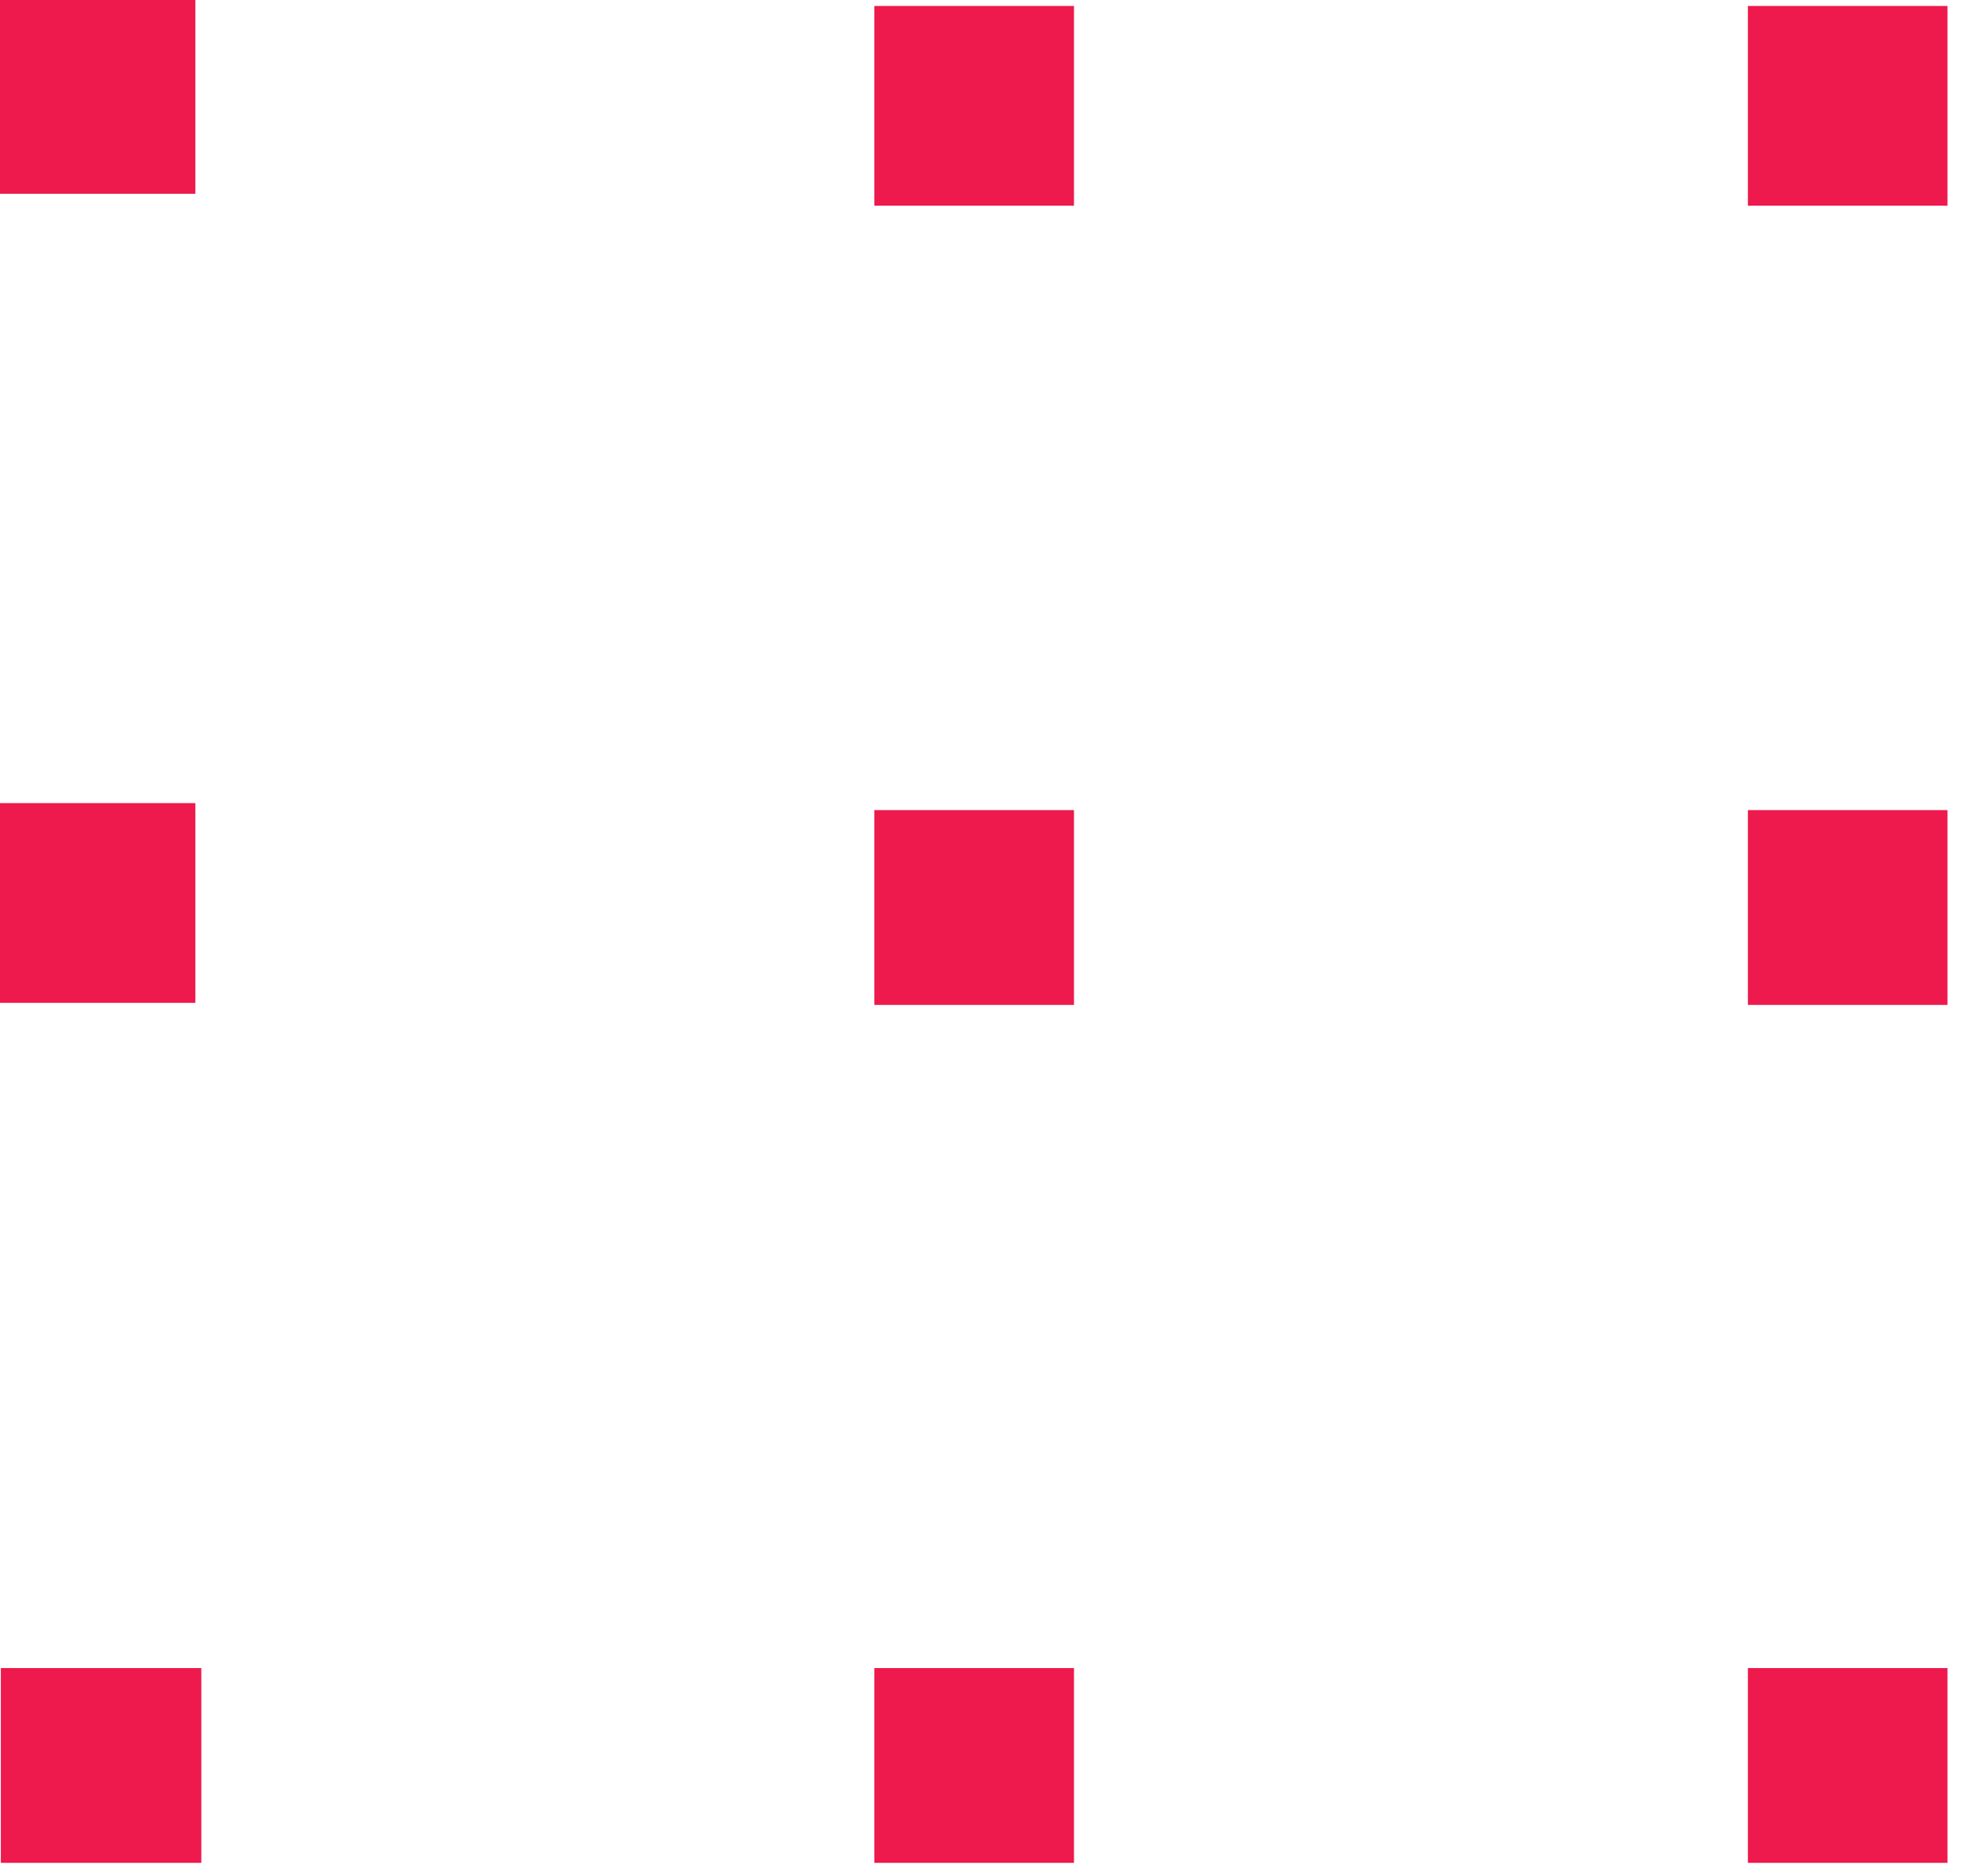
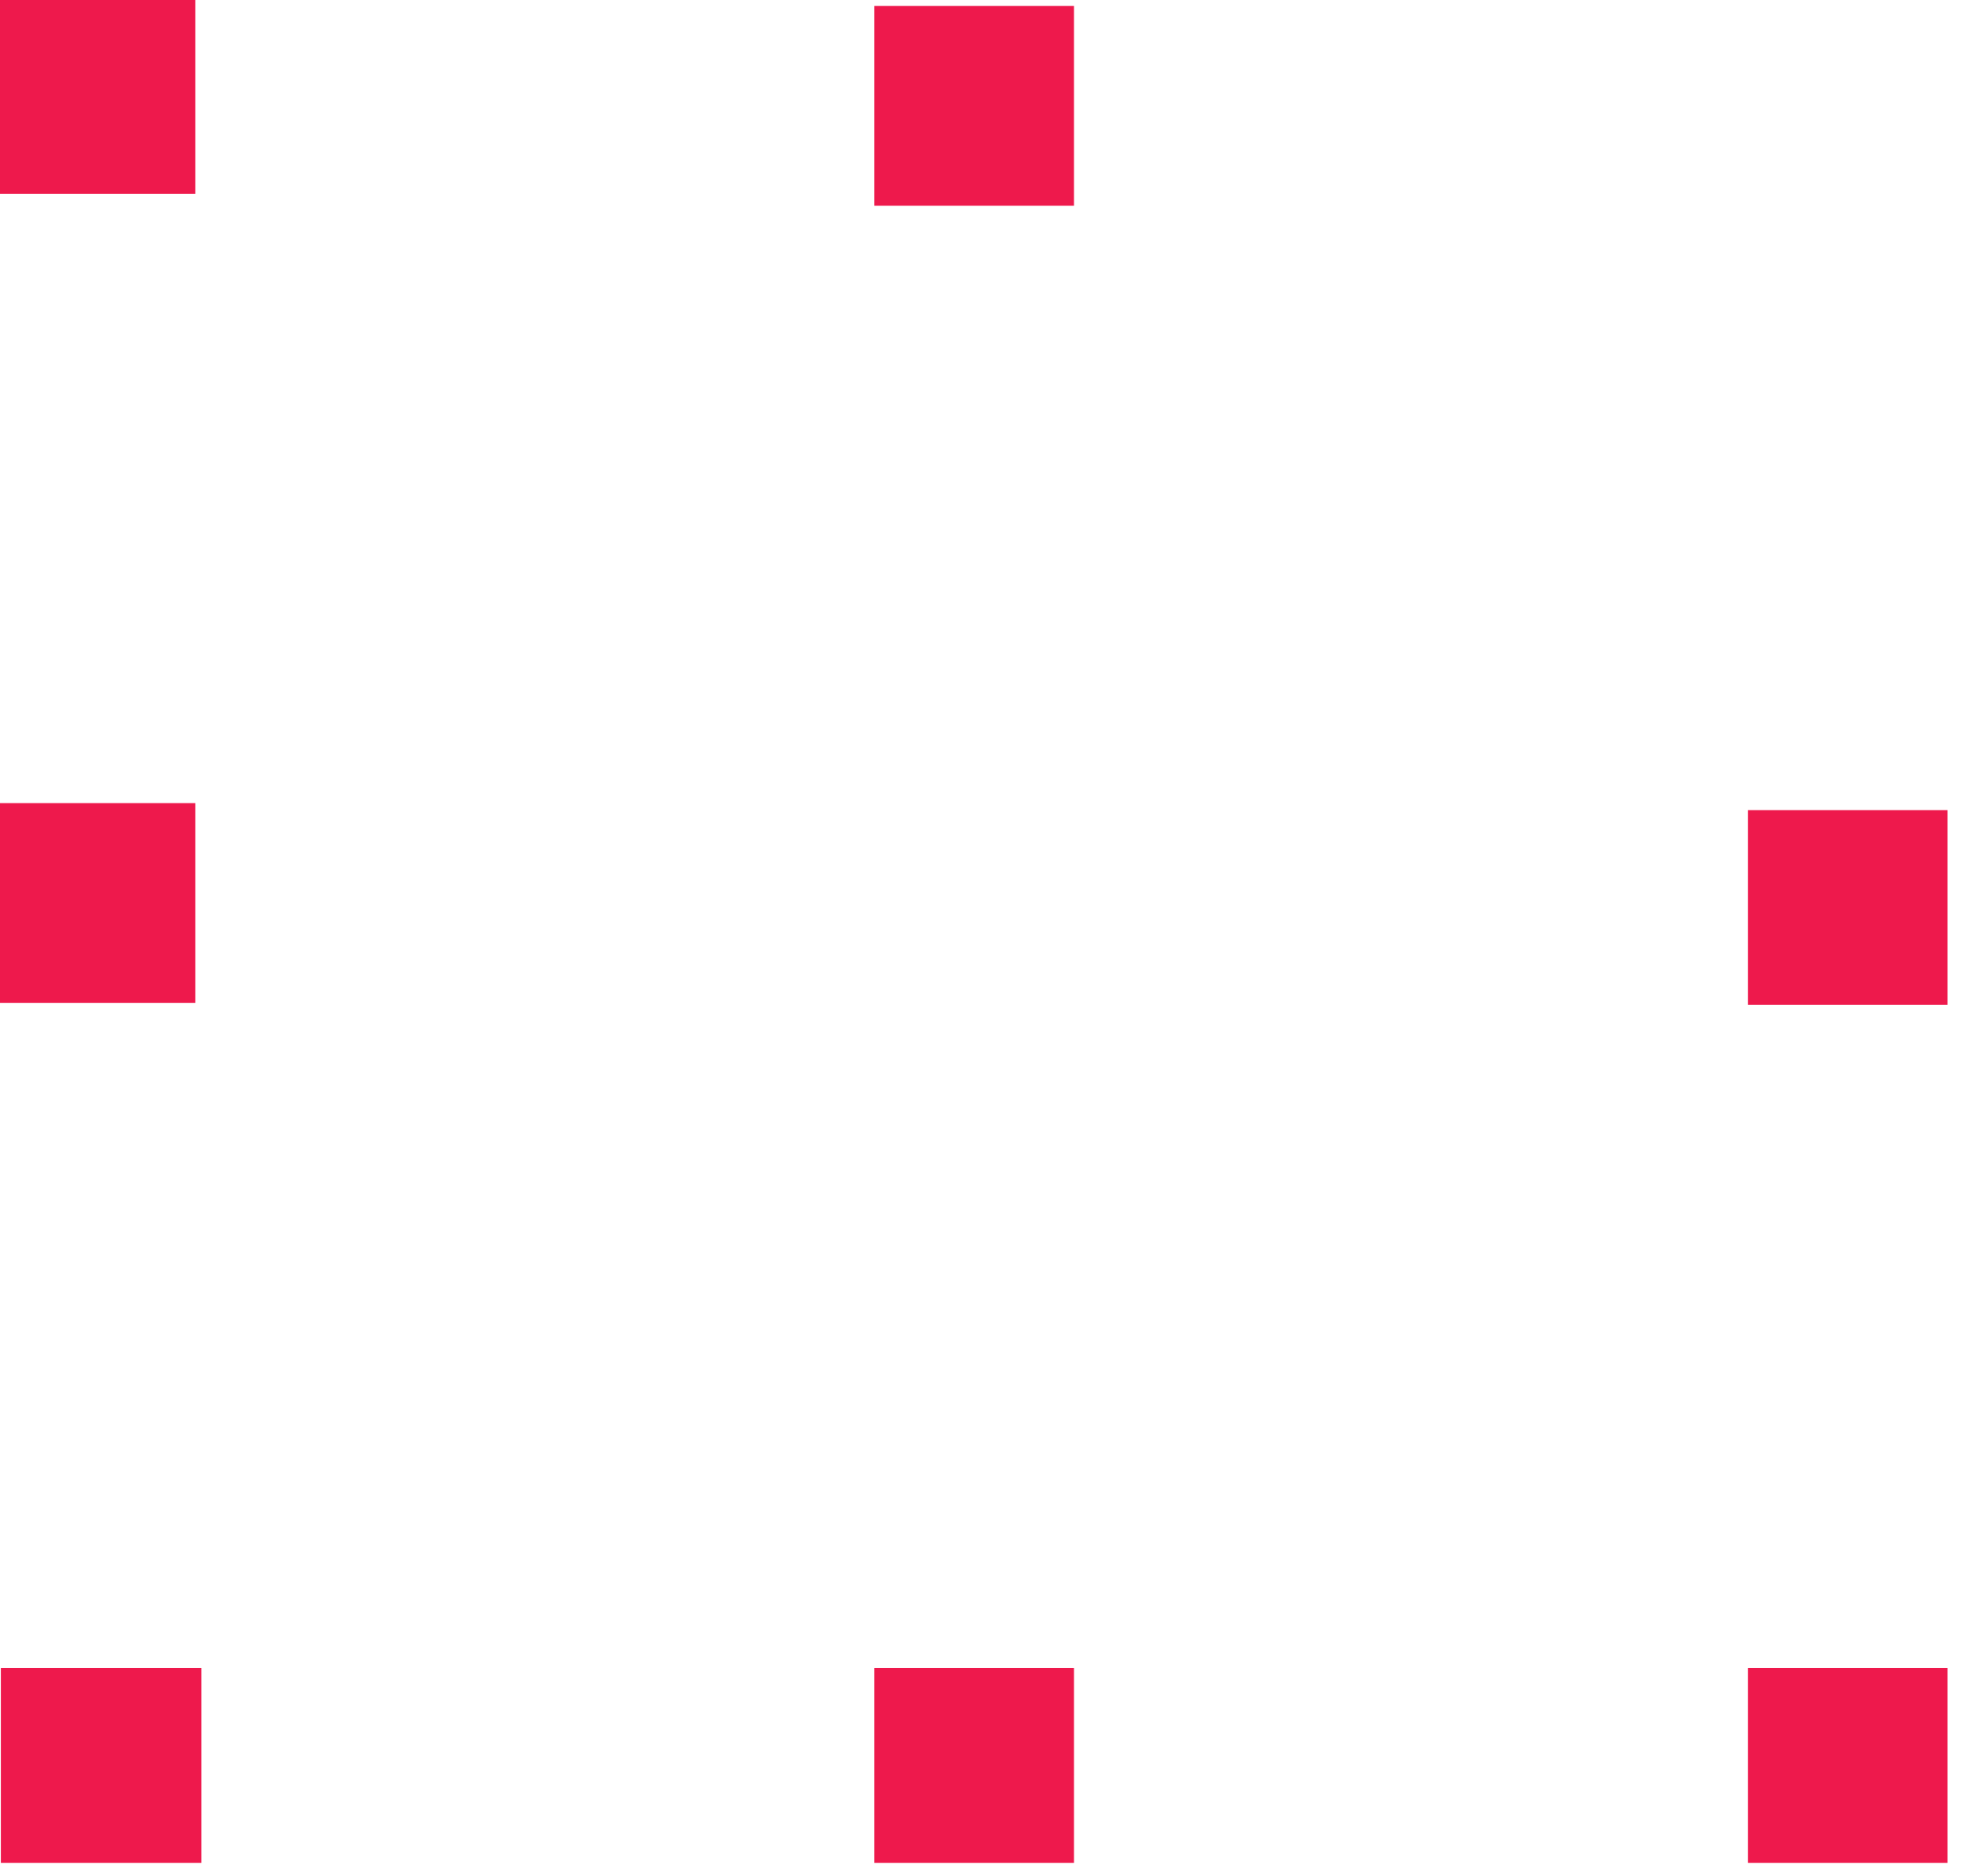
<svg xmlns="http://www.w3.org/2000/svg" width="100%" height="100%" viewBox="0 0 23 22" version="1.1" xml:space="preserve" style="fill-rule:evenodd;clip-rule:evenodd;stroke-linejoin:round;stroke-miterlimit:2;">
  <g transform="matrix(1,0,0,1,-1178.17,0)">
    <rect x="1198.66" y="19.559" width="2.34" height="2.284" style="fill:rgb(238,25,76);fill-rule:nonzero;" />
  </g>
  <g transform="matrix(1,0,0,1,-1178.17,0)">
    <rect x="1198.66" y="9.499" width="2.34" height="2.284" style="fill:rgb(238,25,76);fill-rule:nonzero;" />
  </g>
  <g transform="matrix(1,0,0,1,-1178.17,0)">
-     <rect x="1198.66" y="0.07" width="2.34" height="2.342" style="fill:rgb(238,25,76);fill-rule:nonzero;" />
-   </g>
+     </g>
  <g transform="matrix(1,0,0,1,-1178.17,0)">
    <rect x="1188.42" y="19.559" width="2.34" height="2.284" style="fill:rgb(238,25,76);fill-rule:nonzero;" />
  </g>
  <g transform="matrix(1,0,0,1,-1178.17,0)">
-     <rect x="1188.42" y="9.499" width="2.34" height="2.284" style="fill:rgb(238,25,76);fill-rule:nonzero;" />
-   </g>
+     </g>
  <g transform="matrix(1,0,0,1,-1178.17,0)">
    <rect x="1188.42" y="0.07" width="2.34" height="2.342" style="fill:rgb(238,25,76);fill-rule:nonzero;" />
  </g>
  <g transform="matrix(1,0,0,1,-1178.17,0)">
    <rect x="1178.18" y="19.559" width="2.35" height="2.284" style="fill:rgb(238,25,76);fill-rule:nonzero;" />
  </g>
  <g transform="matrix(1,0,0,1,-1178.17,0)">
    <rect x="1178.17" y="9.417" width="2.29" height="2.342" style="fill:rgb(238,25,76);fill-rule:nonzero;" />
  </g>
  <g transform="matrix(1,0,0,1,-1178.17,0)">
    <rect x="1178.17" y="0" width="2.29" height="2.272" style="fill:rgb(238,25,76);fill-rule:nonzero;" />
  </g>
</svg>